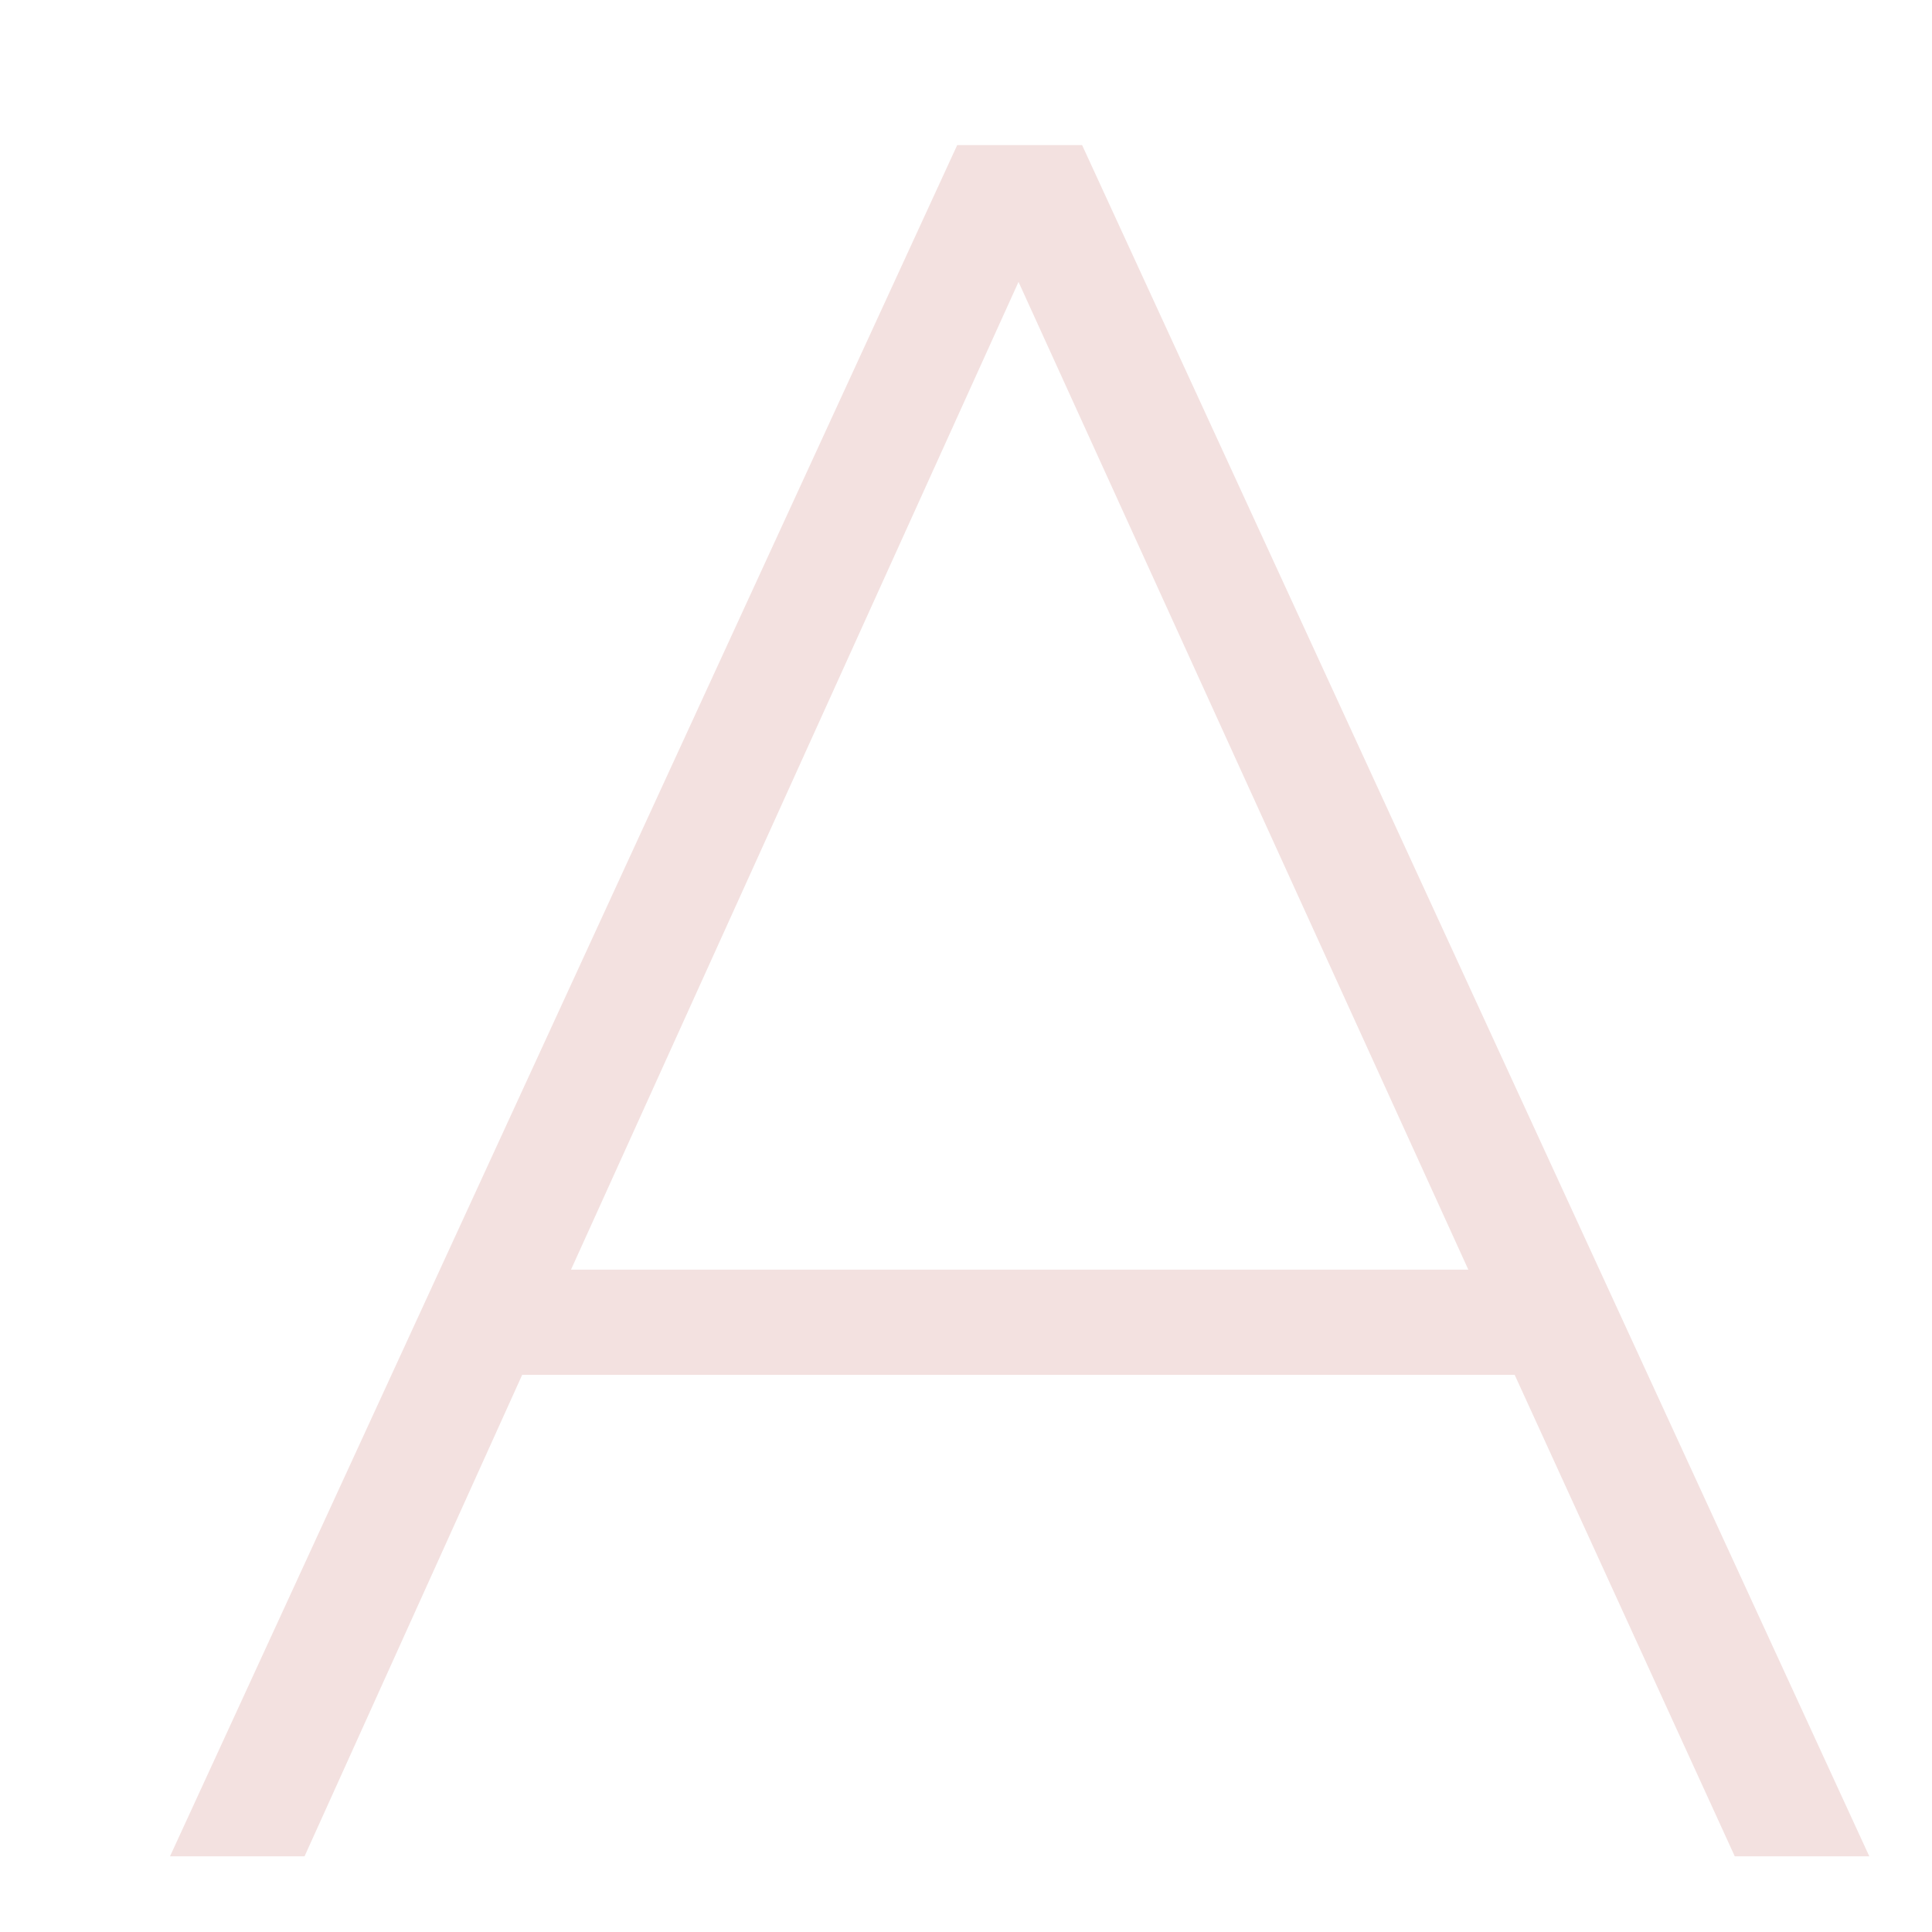
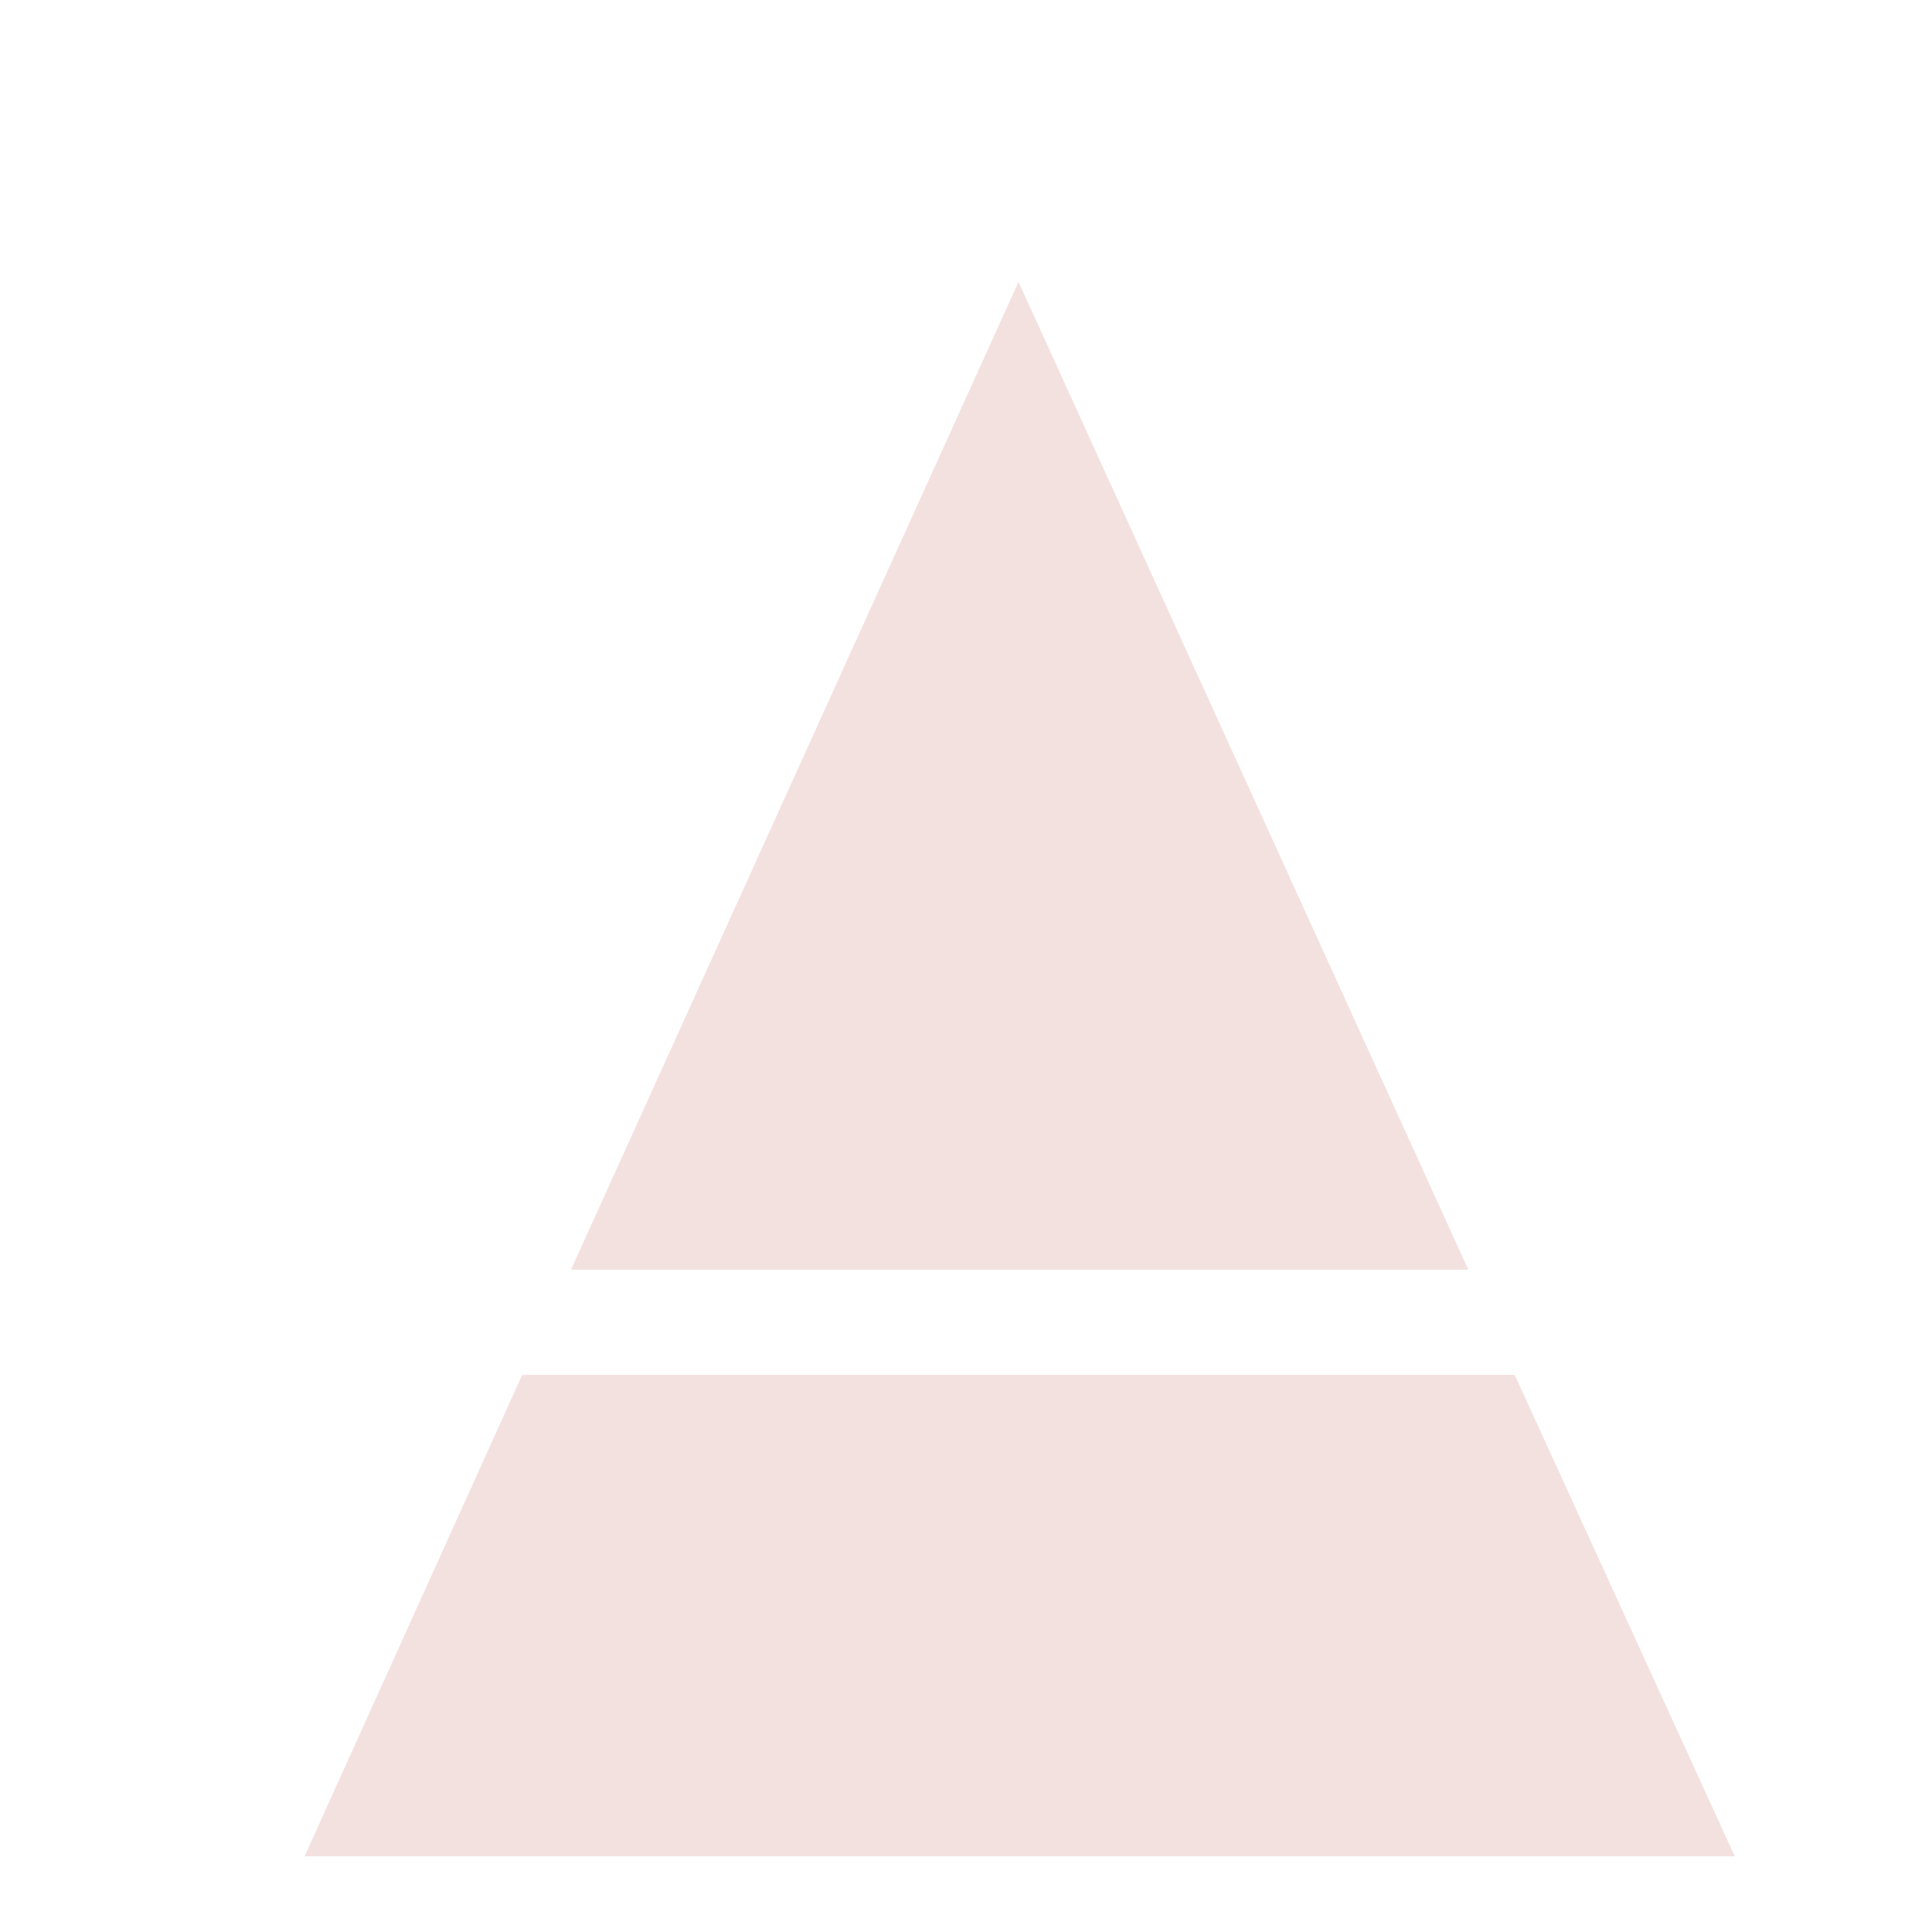
<svg xmlns="http://www.w3.org/2000/svg" width="11" height="11" viewBox="0 0 11 11" fill="none">
-   <path d="M8.624 7.828H2.973L1.734 10.569H0.968L5.45 0.826H6.161L10.643 10.569H9.877L8.624 7.828ZM8.36 7.229L5.799 1.605L3.251 7.229H8.36Z" fill="#F3E1E0" />
+   <path d="M8.624 7.828H2.973L1.734 10.569H0.968H6.161L10.643 10.569H9.877L8.624 7.828ZM8.36 7.229L5.799 1.605L3.251 7.229H8.36Z" fill="#F3E1E0" />
</svg>